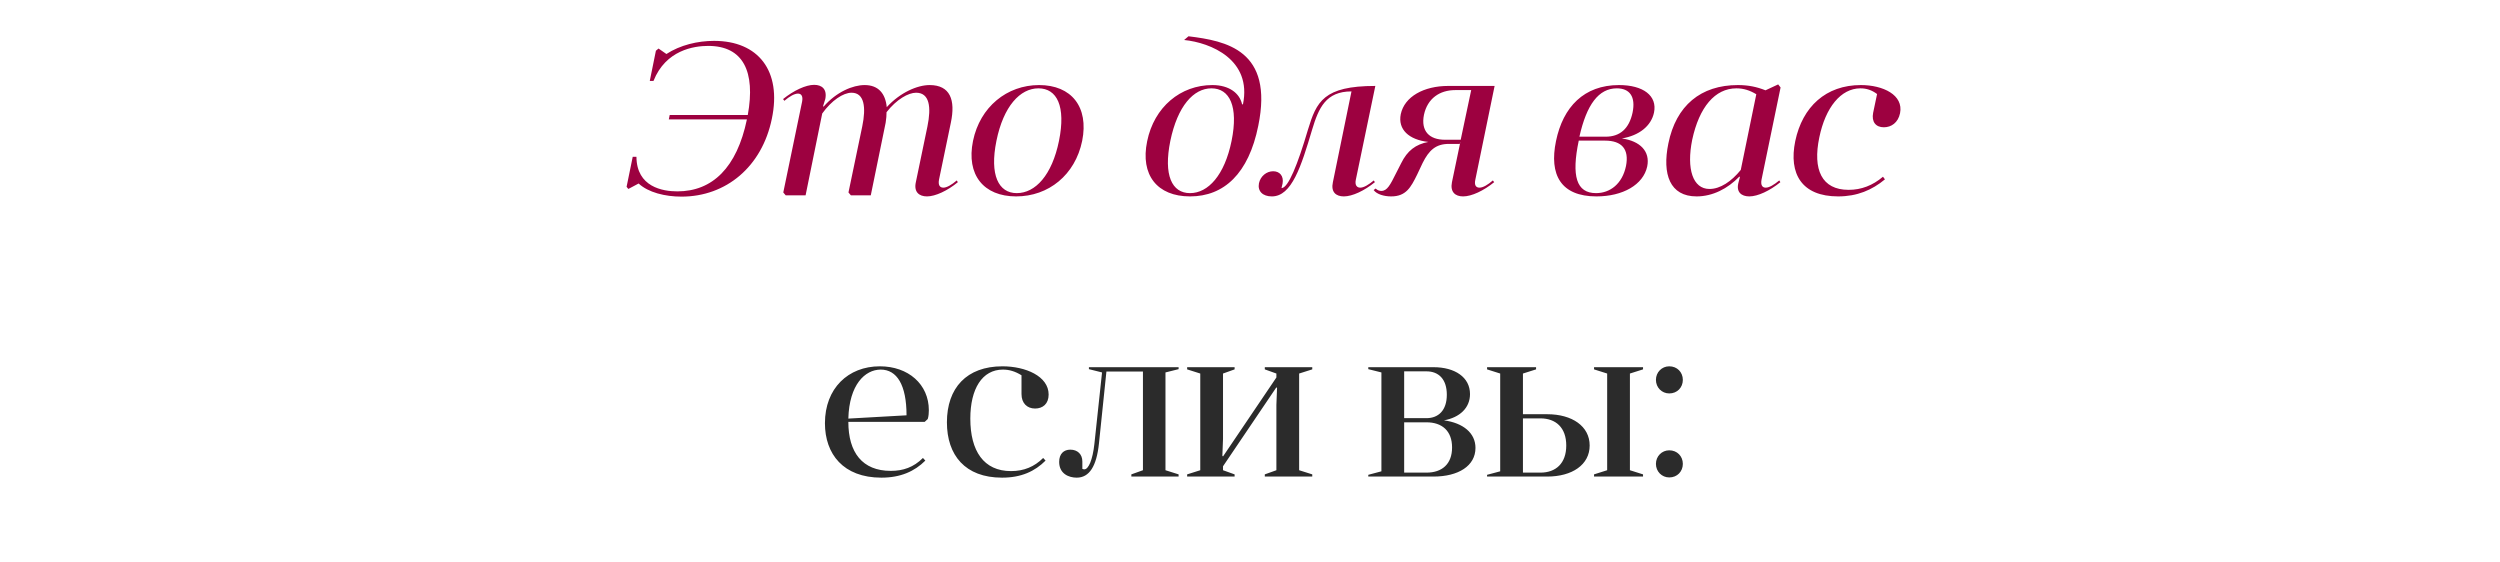
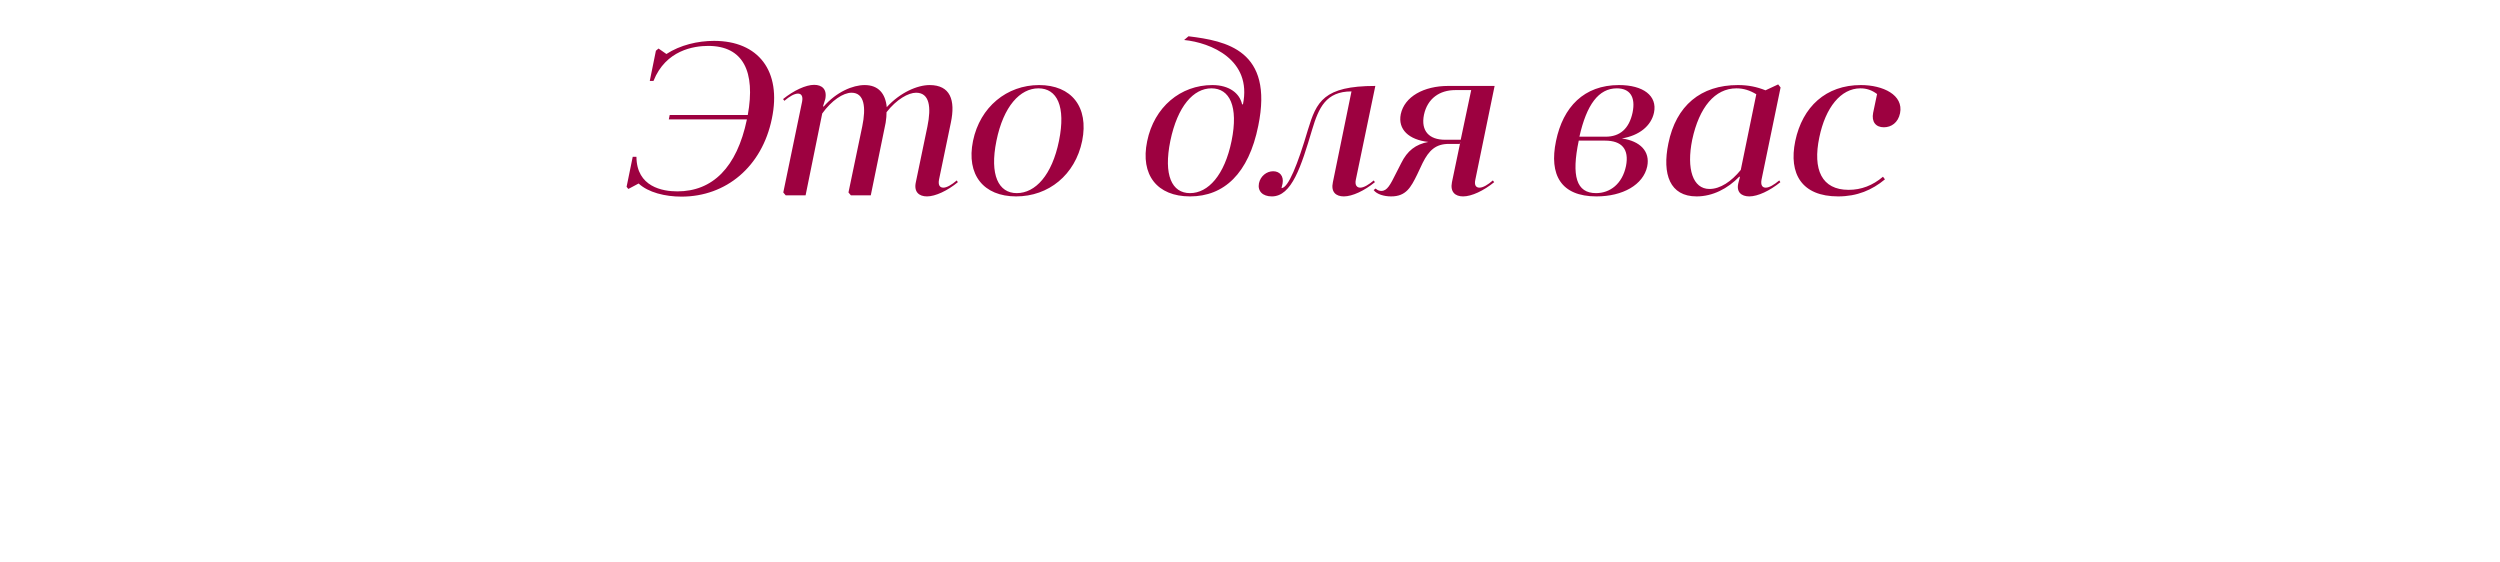
<svg xmlns="http://www.w3.org/2000/svg" width="320" height="72" viewBox="0 0 320 72" fill="none">
  <path d="M95.604 15.284C94.316 21.472 91.18 24.496 86.7 24.496C84.824 24.496 81.492 23.936 81.464 20.072H80.988L80.204 23.908L80.428 24.188L81.744 23.488C82.976 24.636 85.132 25.168 87.232 25.168C92.944 25.168 97.536 21.332 98.796 15.2C100.084 9.068 97.06 5.232 91.404 5.232C89.304 5.232 87.064 5.764 85.3 6.912L84.292 6.212L83.956 6.492L83.172 10.356H83.648C85.216 6.408 88.828 5.876 90.648 5.876C95.128 5.876 96.724 9.152 95.716 14.724H85.72L85.608 15.284H95.604ZM100.4 12.904C101.044 12.344 101.688 11.98 102.136 11.98C102.556 11.98 102.808 12.288 102.668 13.016L100.26 24.636L100.568 25H103.116L105.244 14.528C106.448 12.848 107.932 11.868 108.996 11.868C110.648 11.868 110.872 13.744 110.368 16.18L108.604 24.636L108.912 25H111.46L113.364 15.704C113.448 15.228 113.476 14.724 113.476 14.36C114.764 12.708 116.276 11.868 117.256 11.868C118.992 11.868 119.216 13.716 118.712 16.18L117.228 23.32C116.948 24.58 117.648 25.14 118.656 25.14C119.72 25.14 121.288 24.412 122.604 23.32L122.464 23.096C121.82 23.656 121.176 24.02 120.756 24.02C120.308 24.02 120.056 23.712 120.196 22.984L121.708 15.704C122.324 12.792 121.624 10.888 118.992 10.888C117.424 10.888 115.212 11.84 113.504 13.716C113.336 11.98 112.44 10.888 110.676 10.888C109.164 10.888 107.064 11.756 105.412 13.66L105.356 13.576L105.636 12.68C105.888 11.42 105.216 10.86 104.208 10.86C103.144 10.86 101.576 11.588 100.232 12.68L100.4 12.904ZM124.547 18.028C123.651 22.396 125.919 25.14 130.063 25.14C134.207 25.14 137.623 22.396 138.519 18.028C139.387 13.688 137.147 10.888 133.003 10.888C128.887 10.888 125.443 13.688 124.547 18.028ZM127.543 18.028C128.439 13.604 130.567 11.308 132.919 11.308C135.299 11.308 136.447 13.604 135.551 18.028C134.655 22.424 132.527 24.72 130.147 24.72C127.823 24.72 126.647 22.424 127.543 18.028ZM158.987 13.352C158.679 11.952 157.363 10.888 155.179 10.888C151.119 10.888 147.731 13.688 146.835 18.084C145.939 22.396 148.123 25.14 152.323 25.14C156.663 25.14 159.827 22.228 161.059 16.096C163.047 6.408 156.943 5.232 152.127 4.644L151.567 5.12C154.983 5.456 160.275 7.64 159.099 13.352H158.987ZM157.643 18.028C156.747 22.424 154.647 24.72 152.323 24.72C149.999 24.72 148.907 22.424 149.803 18.028C150.727 13.576 152.771 11.308 155.067 11.308C157.391 11.308 158.539 13.604 157.643 18.028ZM164.17 23.488C164.338 22.536 163.806 21.92 162.966 21.92C162.126 21.92 161.342 22.536 161.146 23.46C160.95 24.468 161.622 25.14 162.798 25.14C165.346 25.14 166.55 21.304 167.95 16.6C168.79 13.8 169.714 11.7 172.99 11.7L170.61 23.32C170.33 24.58 171.002 25.14 172.01 25.14C173.102 25.14 174.642 24.412 175.986 23.32L175.846 23.096C175.202 23.628 174.586 24.02 174.11 24.02C173.718 24.02 173.382 23.74 173.55 22.984L176.042 11C169.406 11 168.51 13.016 167.418 16.6C166.102 21.052 164.898 24.076 164.03 24.076L164.17 23.488ZM185.374 11C182.238 11 179.774 12.372 179.298 14.612C178.906 16.572 180.334 17.888 182.826 18.168C181.202 18.476 180.138 19.288 179.354 20.884L178.682 22.2C177.954 23.656 177.562 24.44 176.806 24.44C176.638 24.44 176.33 24.384 176.078 24.132L175.826 24.328C176.218 24.86 177.142 25.14 178.066 25.14C179.97 25.14 180.586 23.992 181.398 22.34L182.098 20.856C182.91 19.232 183.778 18.42 185.458 18.42H186.858L186.886 18.224H186.914L185.85 23.32C185.598 24.58 186.27 25.14 187.278 25.14C188.37 25.14 189.91 24.412 191.254 23.32L191.086 23.096C190.442 23.656 189.826 24.02 189.378 24.02C188.93 24.02 188.678 23.712 188.846 22.984L191.31 11H185.374ZM184.954 17.888C182.966 17.888 181.846 16.796 182.266 14.696C182.714 12.596 184.282 11.532 186.27 11.532H188.314L186.97 17.888H184.954ZM210.844 21.304C211.236 19.372 209.948 18.056 207.596 17.72C209.808 17.356 211.348 16.124 211.712 14.416C212.16 12.26 210.34 10.888 207.232 10.888C202.752 10.888 200.064 13.688 199.168 18.056C198.272 22.368 199.784 25.14 204.348 25.14C207.708 25.14 210.34 23.656 210.844 21.304ZM204.292 24.72C201.772 24.72 201.128 22.536 202.08 18H205.44C207.596 18 208.548 19.092 208.128 21.248C207.652 23.544 206.084 24.72 204.292 24.72ZM206.952 11.308C208.604 11.308 209.388 12.372 208.968 14.416C208.52 16.488 207.344 17.496 205.524 17.496H202.164C203.088 13.38 204.628 11.308 206.952 11.308ZM227.746 23.096C227.074 23.656 226.458 24.02 226.01 24.02C225.59 24.02 225.338 23.712 225.478 22.984L227.914 11.196L227.606 10.804L225.982 11.56C224.862 11.112 223.77 10.888 222.454 10.888C217.694 10.888 214.53 13.52 213.55 18.364C212.738 22.312 213.746 25.14 217.162 25.14C219.206 25.14 221.138 24.16 222.65 22.592L222.706 22.676L222.538 23.32C222.174 24.58 222.902 25.14 223.91 25.14C225.002 25.14 226.542 24.412 227.886 23.32L227.746 23.096ZM222.818 21.752C221.614 23.236 220.186 24.188 218.814 24.188C216.686 24.188 215.846 21.64 216.602 17.888C217.498 13.716 219.514 11.308 222.258 11.308C223.182 11.308 223.966 11.56 224.806 12.064L222.818 21.752ZM239.761 14.444C239.537 15.592 240.097 16.292 241.133 16.292C242.085 16.292 242.953 15.704 243.205 14.5C243.681 12.148 241.021 10.888 238.193 10.888C233.713 10.888 230.717 13.66 229.793 18.056C228.925 22.256 230.633 25.14 235.281 25.14C237.717 25.14 239.621 24.328 241.273 22.956L241.021 22.62C239.705 23.74 238.249 24.3 236.625 24.3C233.181 24.3 232.005 21.724 232.873 17.58C233.657 13.772 235.617 11.308 238.137 11.308C238.921 11.308 239.593 11.532 240.265 12.036L239.761 14.444Z" fill="#9D0140" />
-   <path d="M118.36 54L118.752 53.636C118.864 53.272 118.892 52.852 118.892 52.516C118.892 49.184 116.26 46.888 112.62 46.888C108.56 46.888 105.592 49.716 105.592 54.168C105.592 58.116 107.944 61.14 112.816 61.14C115.28 61.14 117.072 60.328 118.444 58.956L118.136 58.62C116.932 59.824 115.588 60.272 114.02 60.272C110.38 60.272 108.588 57.92 108.588 54H118.36ZM112.732 47.308C114.804 47.308 116.036 49.268 116.036 53.16L108.588 53.58C108.7 49.24 110.716 47.308 112.732 47.308ZM130.753 50.444C130.753 51.592 131.453 52.292 132.489 52.292C133.469 52.292 134.225 51.704 134.225 50.5C134.225 48.148 131.257 46.888 128.317 46.888C123.725 46.888 121.205 49.66 121.205 54.056C121.205 58.256 123.529 61.14 128.261 61.14C130.725 61.14 132.461 60.328 133.833 58.956L133.525 58.62C132.405 59.74 131.061 60.3 129.409 60.3C125.909 60.3 124.201 57.724 124.201 53.58C124.201 49.772 125.713 47.308 128.373 47.308C129.185 47.308 129.941 47.532 130.753 48.036V50.444ZM140.081 56.828C139.857 58.872 139.325 60.076 138.793 60.076C138.709 60.076 138.625 60.048 138.541 60.02V59.068C138.541 58.144 137.925 57.556 137.001 57.556C136.161 57.556 135.573 58.088 135.573 59.124C135.573 60.636 136.805 61.14 137.813 61.14C139.437 61.14 140.361 59.684 140.669 56.744L141.621 47.56H146.297V60.188L144.813 60.72V61H150.861V60.72L149.181 60.188V47.672L150.861 47.252V47H139.381V47.252L141.061 47.672L140.081 56.828ZM151.954 60.72V61H158.03V60.72L156.546 60.188V59.684L163.378 49.576L163.462 49.66L163.378 51.816V60.188L161.894 60.72V61H167.97V60.72L166.29 60.188V47.812L167.97 47.28V47H161.894V47.28L163.378 47.812V48.316L156.546 58.424L156.462 58.34L156.546 56.184V47.812L158.03 47.28V47H151.954V47.28L153.634 47.812V60.188L151.954 60.72ZM175.141 47V47.252L176.821 47.672V60.328L175.141 60.776V61H183.485C186.677 61 188.861 59.628 188.861 57.332C188.861 55.428 187.293 54.14 184.829 53.804C186.845 53.44 188.161 52.208 188.161 50.444C188.161 48.288 186.229 47 183.485 47H175.141ZM182.589 54.056C184.577 54.056 185.865 55.148 185.865 57.276C185.865 59.404 184.577 60.496 182.589 60.496H179.733V54.056H182.589ZM179.733 53.524V47.532H182.589C184.129 47.532 185.193 48.512 185.193 50.528C185.193 52.516 184.129 53.524 182.589 53.524H179.733ZM198.044 61C201.237 61 203.477 59.488 203.477 57.024C203.477 54.56 201.237 53.02 198.044 53.02H194.937V47.812L196.617 47.28V47H190.345V47.28L192.025 47.812V60.328L190.345 60.776V61H198.044ZM197.177 53.552C199.137 53.552 200.481 54.728 200.481 57.024C200.481 59.32 199.137 60.496 197.177 60.496H194.937V53.552H197.177ZM208.629 47.812L210.309 47.28V47H204.037V47.28L205.717 47.812V60.188L204.037 60.72V61H210.309V60.72L208.629 60.188V47.812ZM211.959 59.376C211.959 60.356 212.715 61.112 213.667 61.112C214.675 61.112 215.403 60.356 215.403 59.376C215.403 58.396 214.675 57.64 213.667 57.64C212.715 57.64 211.959 58.396 211.959 59.376ZM211.959 48.624C211.959 49.604 212.715 50.36 213.667 50.36C214.675 50.36 215.403 49.604 215.403 48.624C215.403 47.644 214.675 46.888 213.667 46.888C212.715 46.888 211.959 47.644 211.959 48.624Z" fill="#2B2B2B" />
</svg>